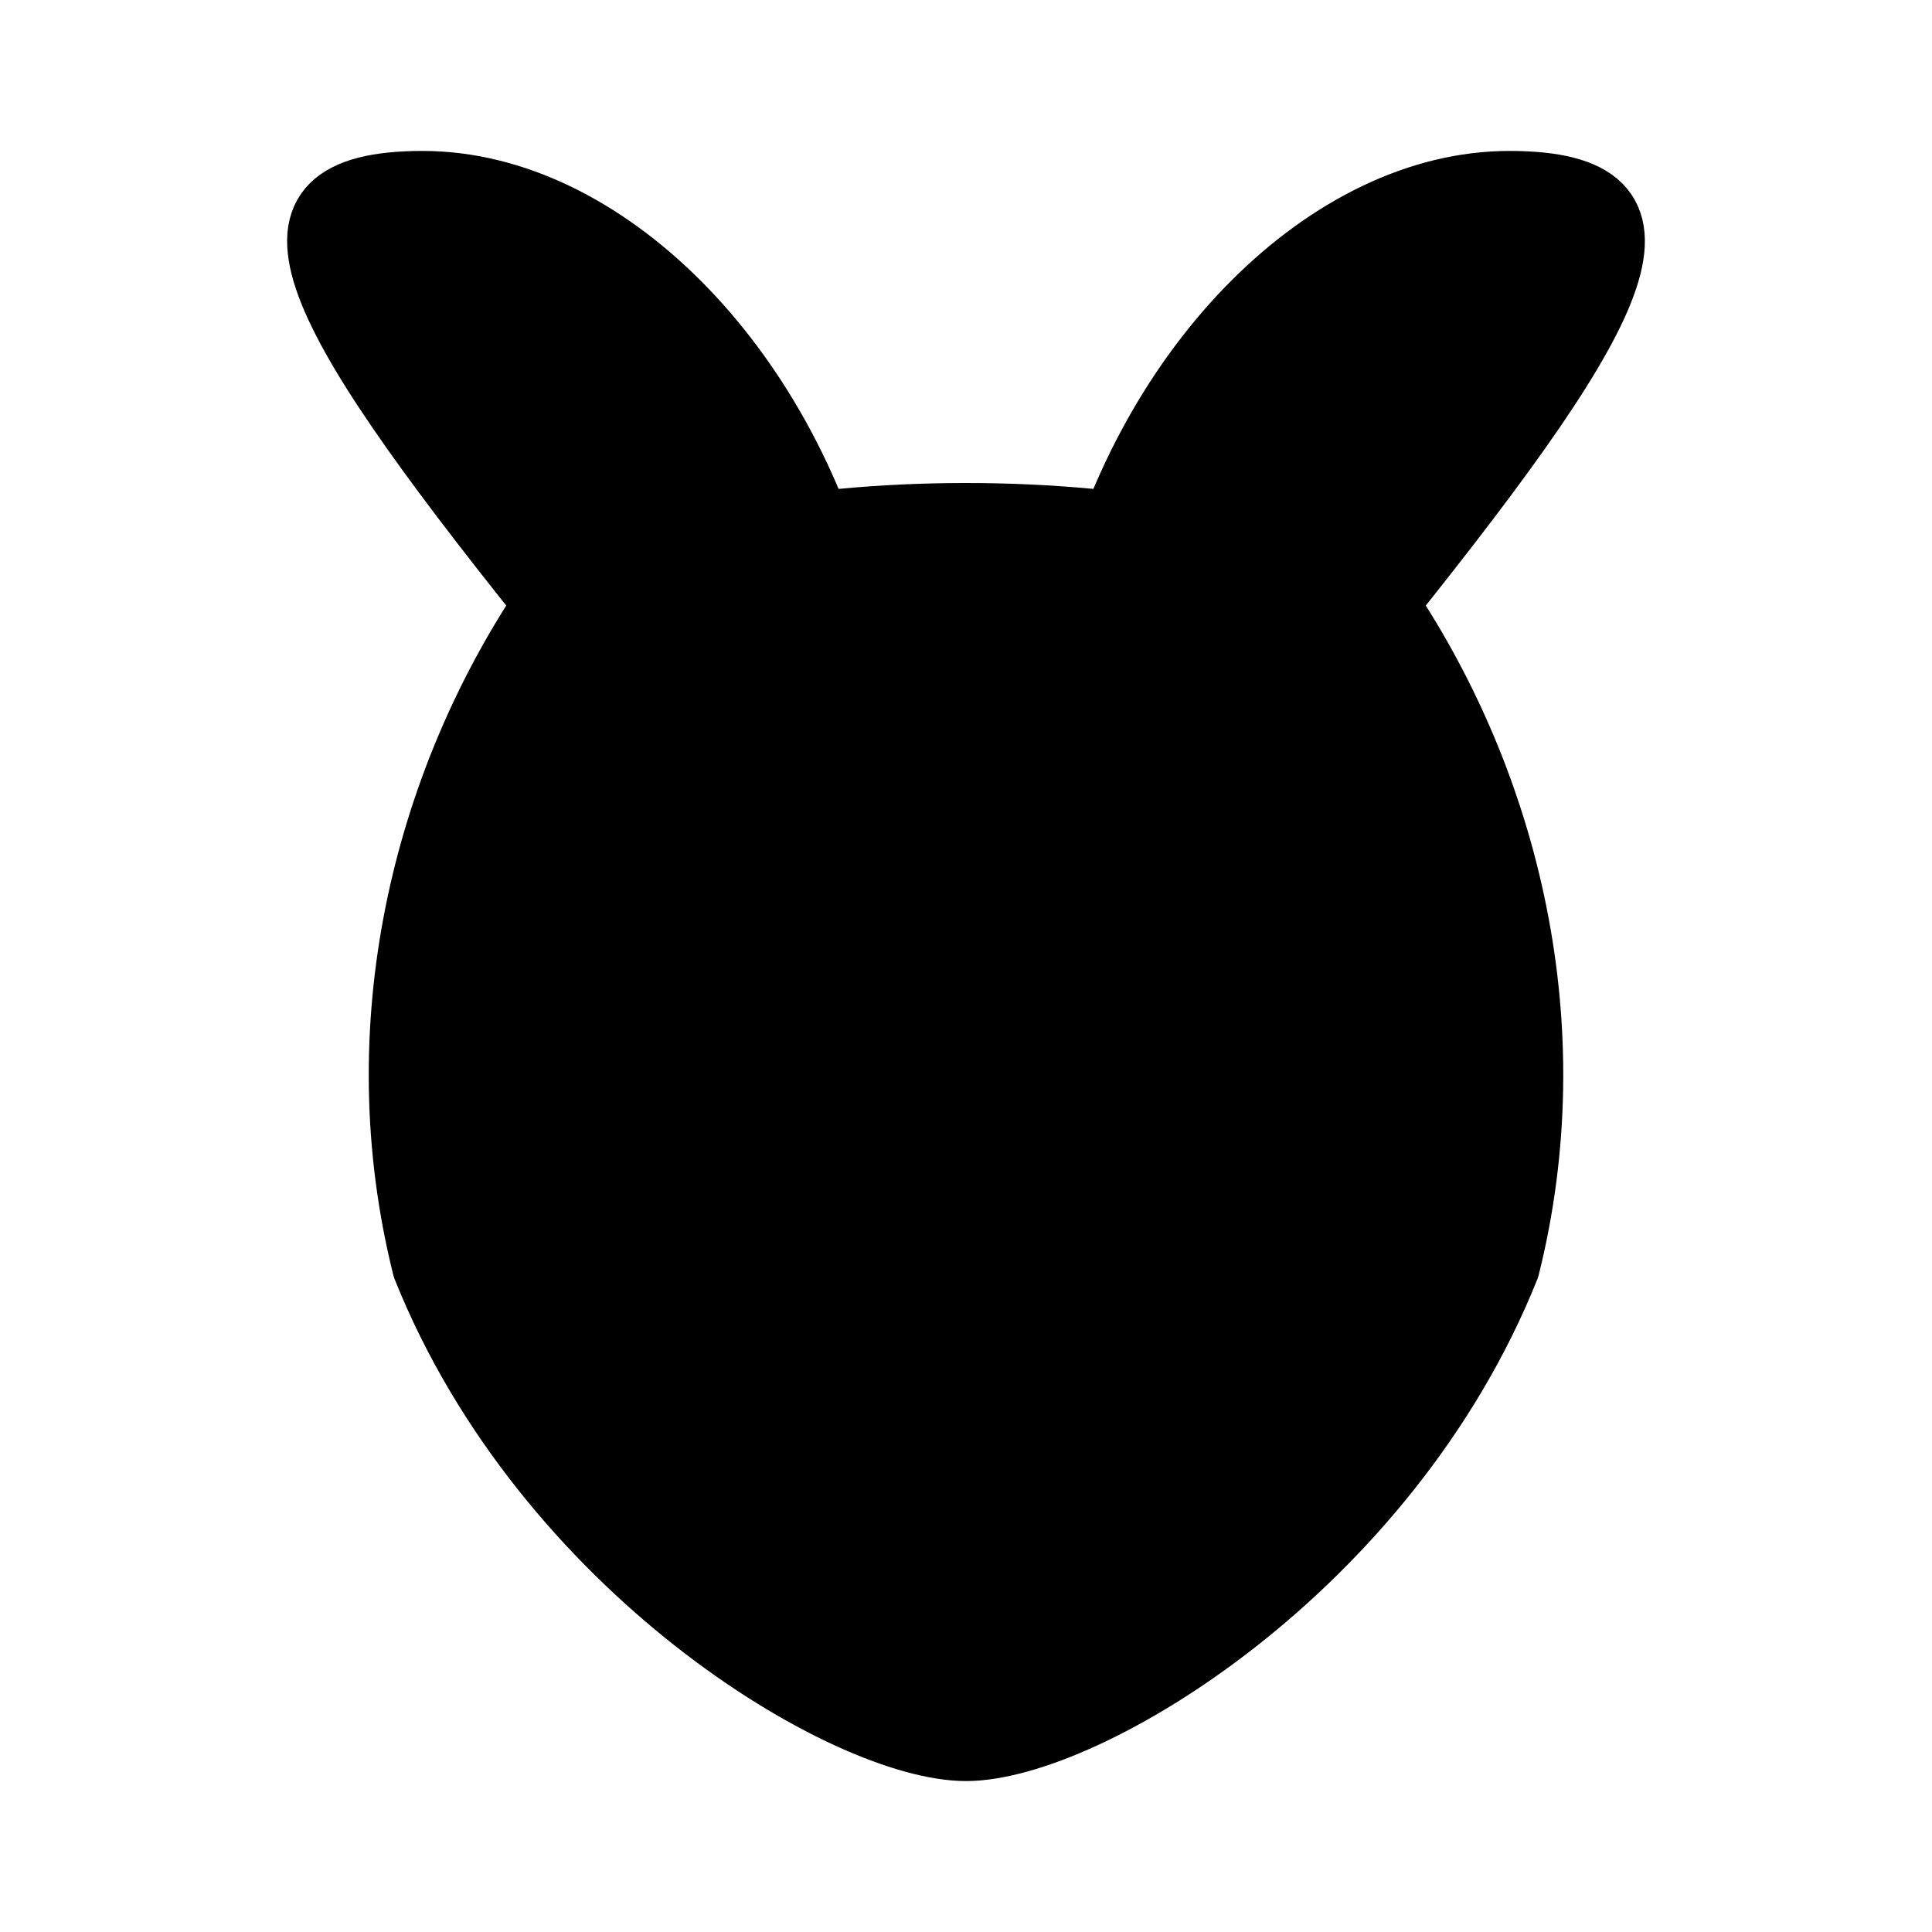
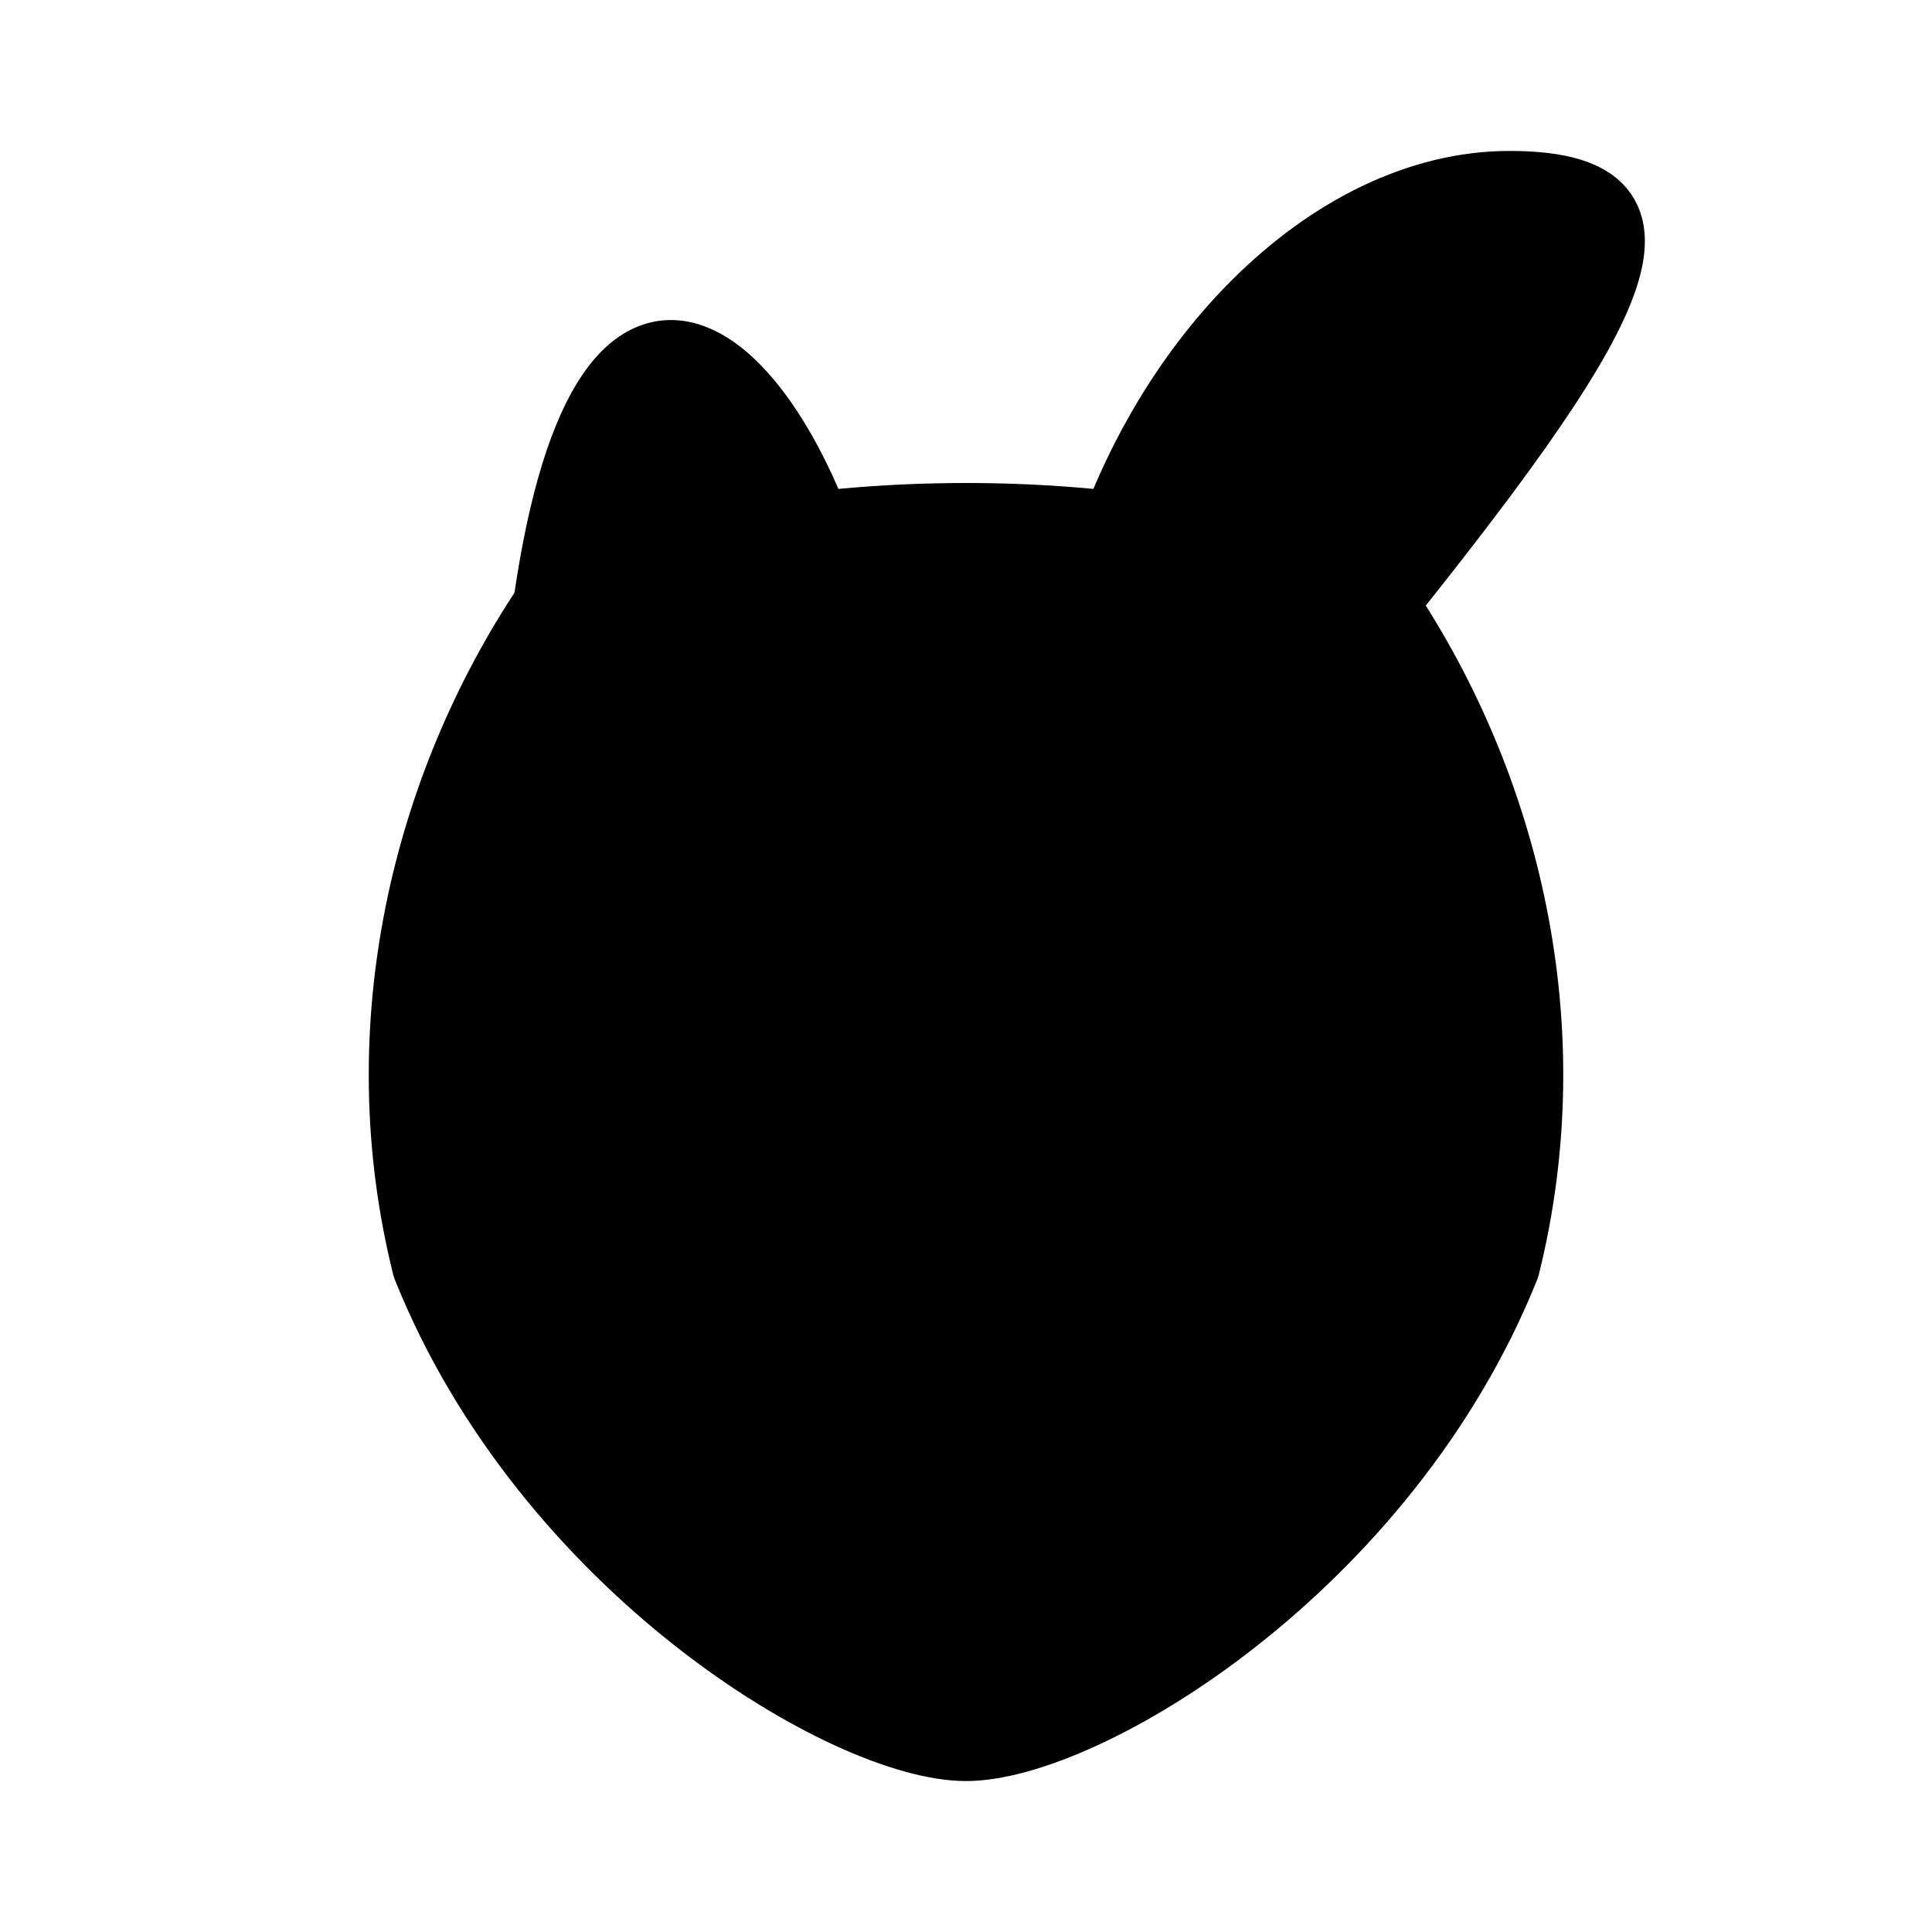
<svg xmlns="http://www.w3.org/2000/svg" viewBox="0 0 64 64" width="64" height="64" fill="none" stroke="currentColor" stroke-width="2" stroke-linecap="round" stroke-linejoin="round" role="img" aria-label="Realistic small dog icon">
  <style>
                        path, rect, circle, ellipse, line, polyline, polygon { 
                            fill: currentColor;
                        }
                        @media (prefers-color-scheme: dark) {
                            path, rect, circle, ellipse, line, polyline, polygon { 
                                fill: #fff;
                            }
                        }
                    </style>
-   <path d="M18 20 C10 10, 8 6, 14 6 C20 6, 26 12, 28 20" />
+   <path d="M18 20 C20 6, 26 12, 28 20" />
  <path d="M46 20 C54 10, 56 6, 50 6 C44 6, 38 12, 36 20" />
  <path d="M18 20        C14 26, 12 34, 14 42        C18 52, 28 58, 32 58        C36 58, 46 52, 50 42        C52 34, 50 26, 46 20        C40 16, 24 16, 18 20 Z" />
  <circle cx="24" cy="34" r="3" />
  <circle cx="40" cy="34" r="3" />
  <path d="M26 42 C28 46, 36 46, 38 42" />
-   <path d="M30.5 39.5 L32 41 L33.5 39.5" />
  <path d="M32 41 C32 44, 29 45, 27 45" />
  <path d="M32 41 C32 44, 35 45, 37 45" />
</svg>